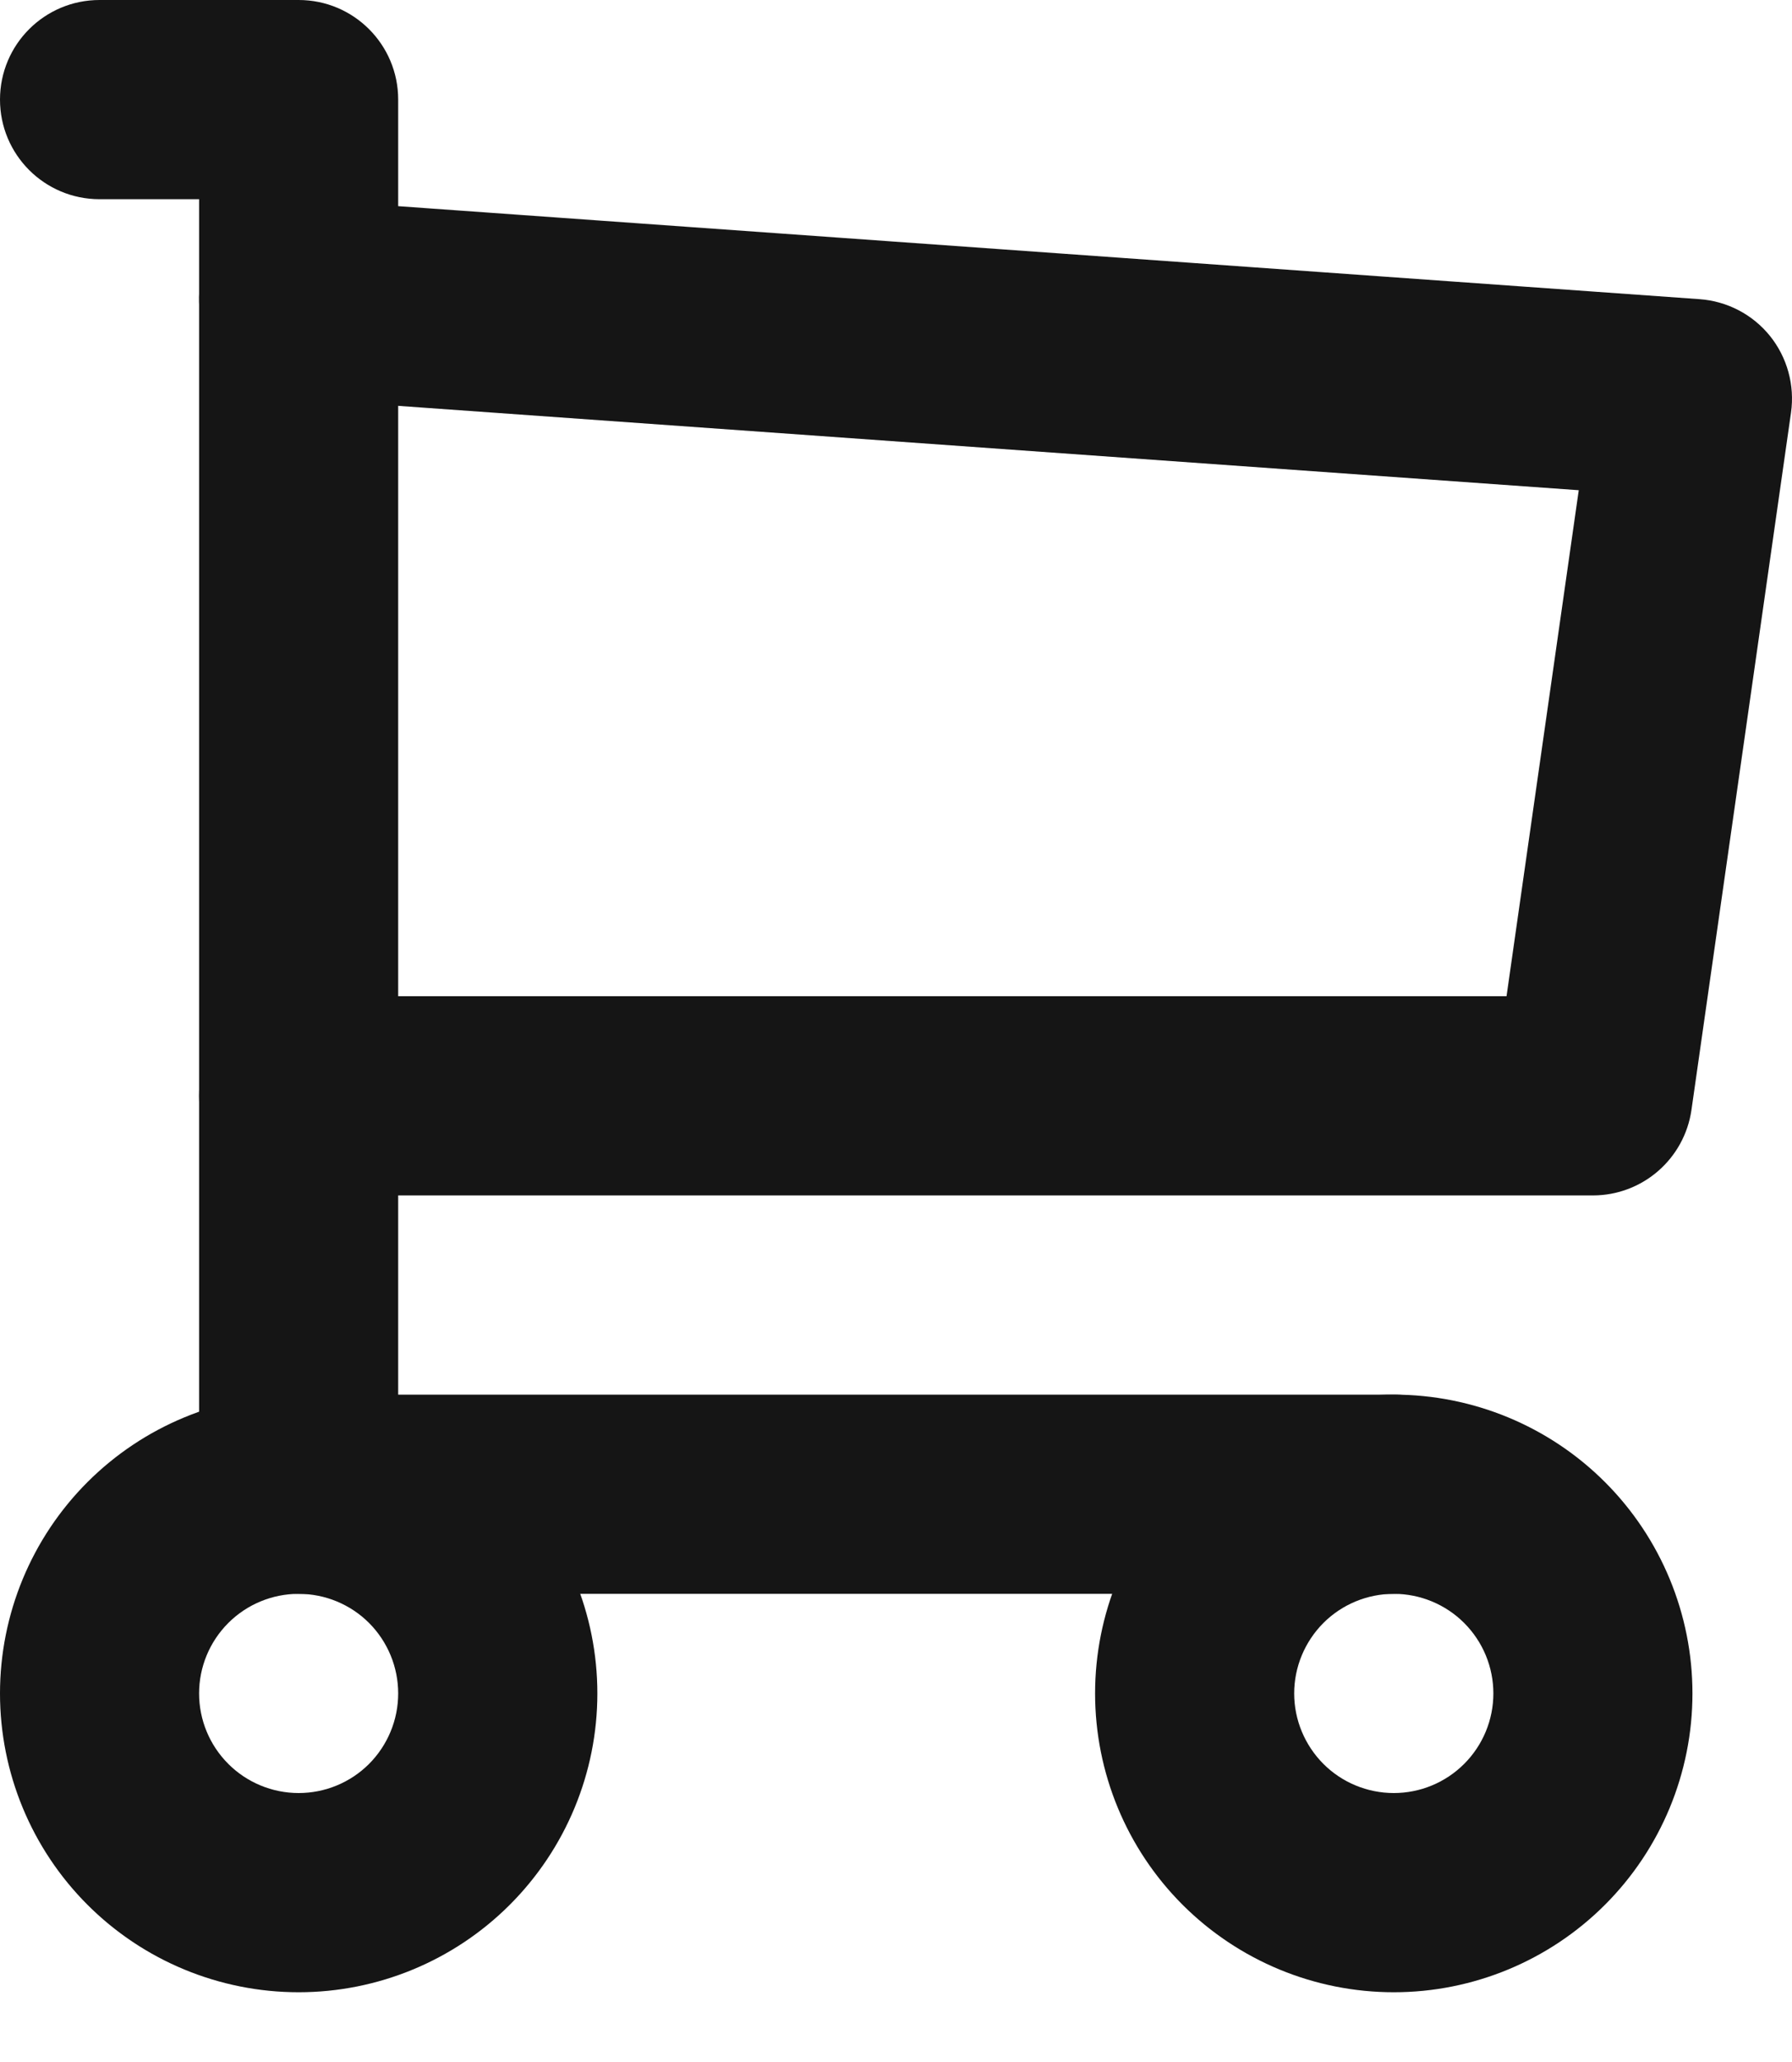
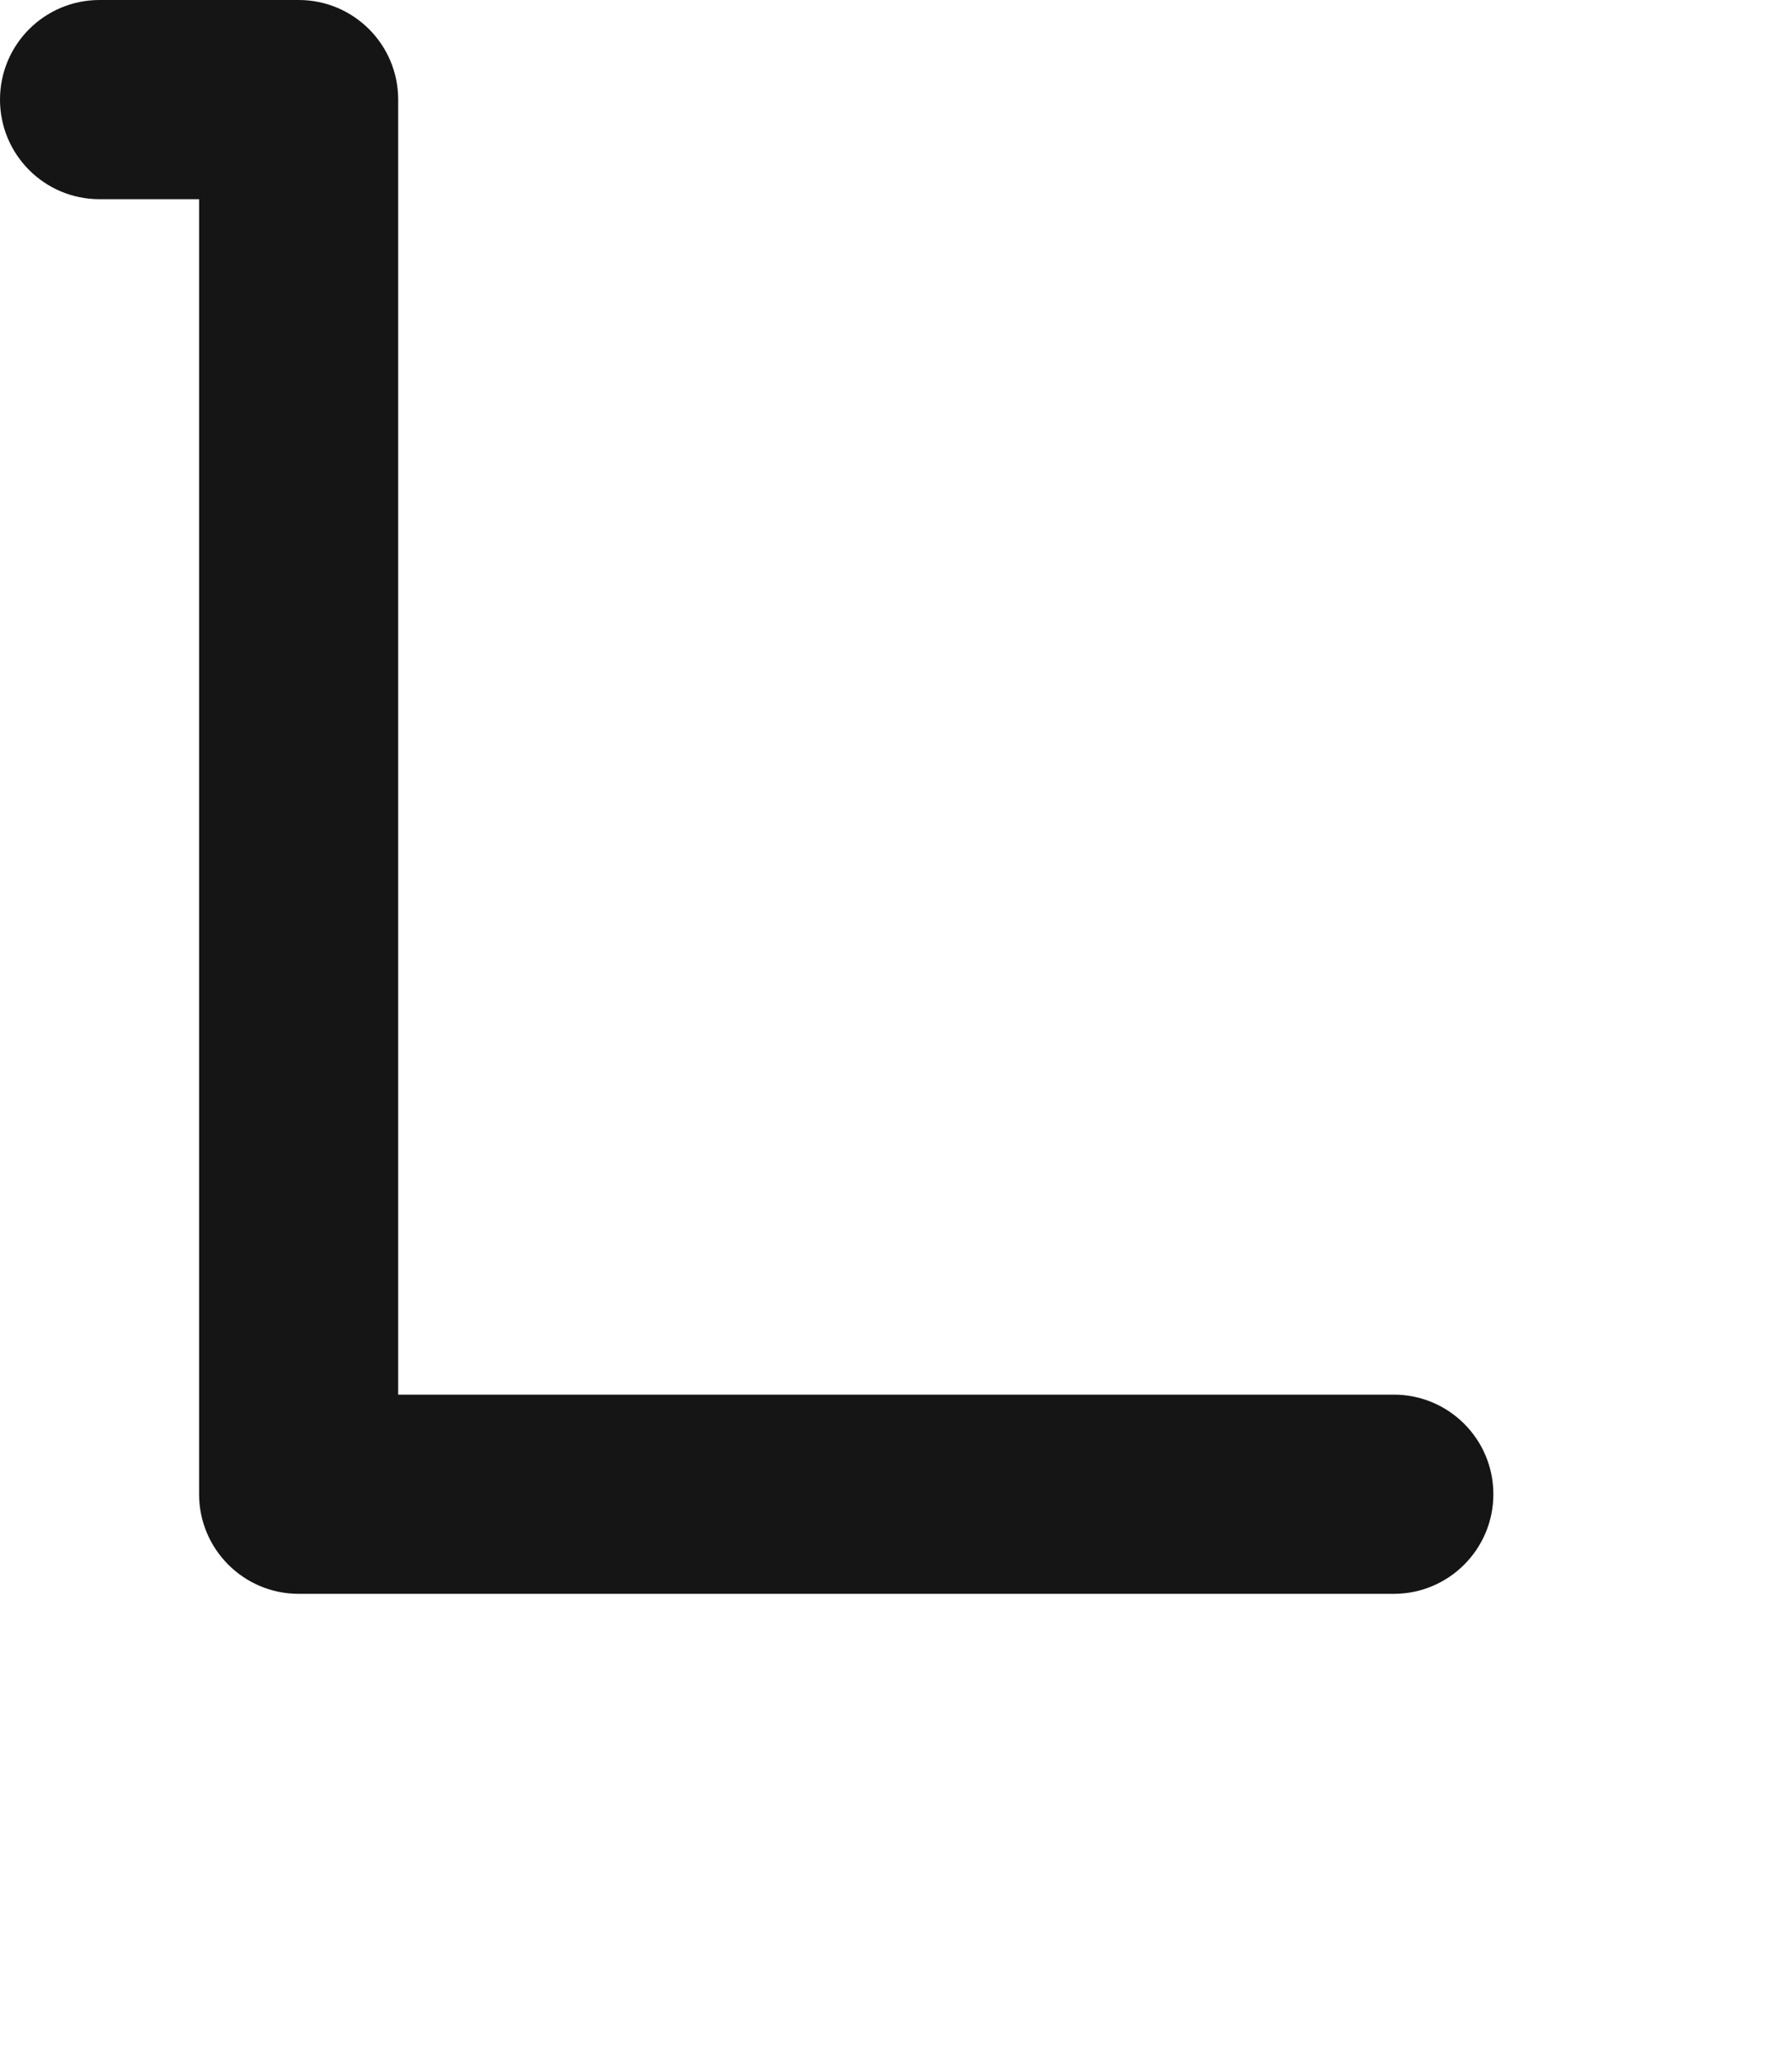
<svg xmlns="http://www.w3.org/2000/svg" width="20" height="23" viewBox="0 0 20 23" fill="none">
-   <path fill-rule="evenodd" clip-rule="evenodd" d="M0.976 16.532C1.601 15.907 2.449 15.556 3.333 15.556C4.217 15.556 5.065 15.907 5.69 16.532C6.315 17.157 6.667 18.005 6.667 18.889C6.667 19.773 6.315 20.621 5.69 21.246C5.065 21.871 4.217 22.222 3.333 22.222C2.449 22.222 1.601 21.871 0.976 21.246C0.351 20.621 0 19.773 0 18.889C0 18.005 0.351 17.157 0.976 16.532ZM3.333 17.778C3.039 17.778 2.756 17.895 2.548 18.103C2.339 18.312 2.222 18.594 2.222 18.889C2.222 19.184 2.339 19.466 2.548 19.675C2.756 19.883 3.039 20 3.333 20C3.628 20 3.911 19.883 4.119 19.675C4.327 19.466 4.444 19.184 4.444 18.889C4.444 18.594 4.327 18.312 4.119 18.103C3.911 17.895 3.628 17.778 3.333 17.778ZM13.198 16.532C13.824 15.907 14.671 15.556 15.556 15.556C16.44 15.556 17.288 15.907 17.913 16.532C18.538 17.157 18.889 18.005 18.889 18.889C18.889 19.773 18.538 20.621 17.913 21.246C17.288 21.871 16.44 22.222 15.556 22.222C14.671 22.222 13.824 21.871 13.198 21.246C12.573 20.621 12.222 19.773 12.222 18.889C12.222 18.005 12.573 17.157 13.198 16.532ZM15.556 17.778C15.261 17.778 14.978 17.895 14.77 18.103C14.562 18.312 14.444 18.594 14.444 18.889C14.444 19.184 14.562 19.466 14.77 19.675C14.978 19.883 15.261 20 15.556 20C15.85 20 16.133 19.883 16.341 19.675C16.55 19.466 16.667 19.184 16.667 18.889C16.667 18.594 16.55 18.312 16.341 18.103C16.133 17.895 15.85 17.778 15.556 17.778Z" fill="#151515" />
  <path fill-rule="evenodd" clip-rule="evenodd" d="M0 1.111C0 0.497 0.497 0 1.111 0H3.333C3.947 0 4.444 0.497 4.444 1.111V15.556H15.556C16.169 15.556 16.667 16.053 16.667 16.667C16.667 17.28 16.169 17.778 15.556 17.778H3.333C2.72 17.778 2.222 17.28 2.222 16.667V2.222H1.111C0.497 2.222 0 1.725 0 1.111Z" fill="#151515" />
-   <path fill-rule="evenodd" clip-rule="evenodd" d="M2.225 3.255C2.269 2.643 2.8 2.182 3.412 2.226L18.968 3.337C19.276 3.359 19.56 3.507 19.754 3.747C19.947 3.987 20.032 4.297 19.989 4.602L18.878 12.38C18.799 12.927 18.331 13.334 17.778 13.334H3.333C2.72 13.334 2.222 12.836 2.222 12.223C2.222 11.609 2.72 11.112 3.333 11.112H16.814L17.62 5.468L3.254 4.442C2.642 4.398 2.181 3.867 2.225 3.255Z" fill="#151515" />
</svg>